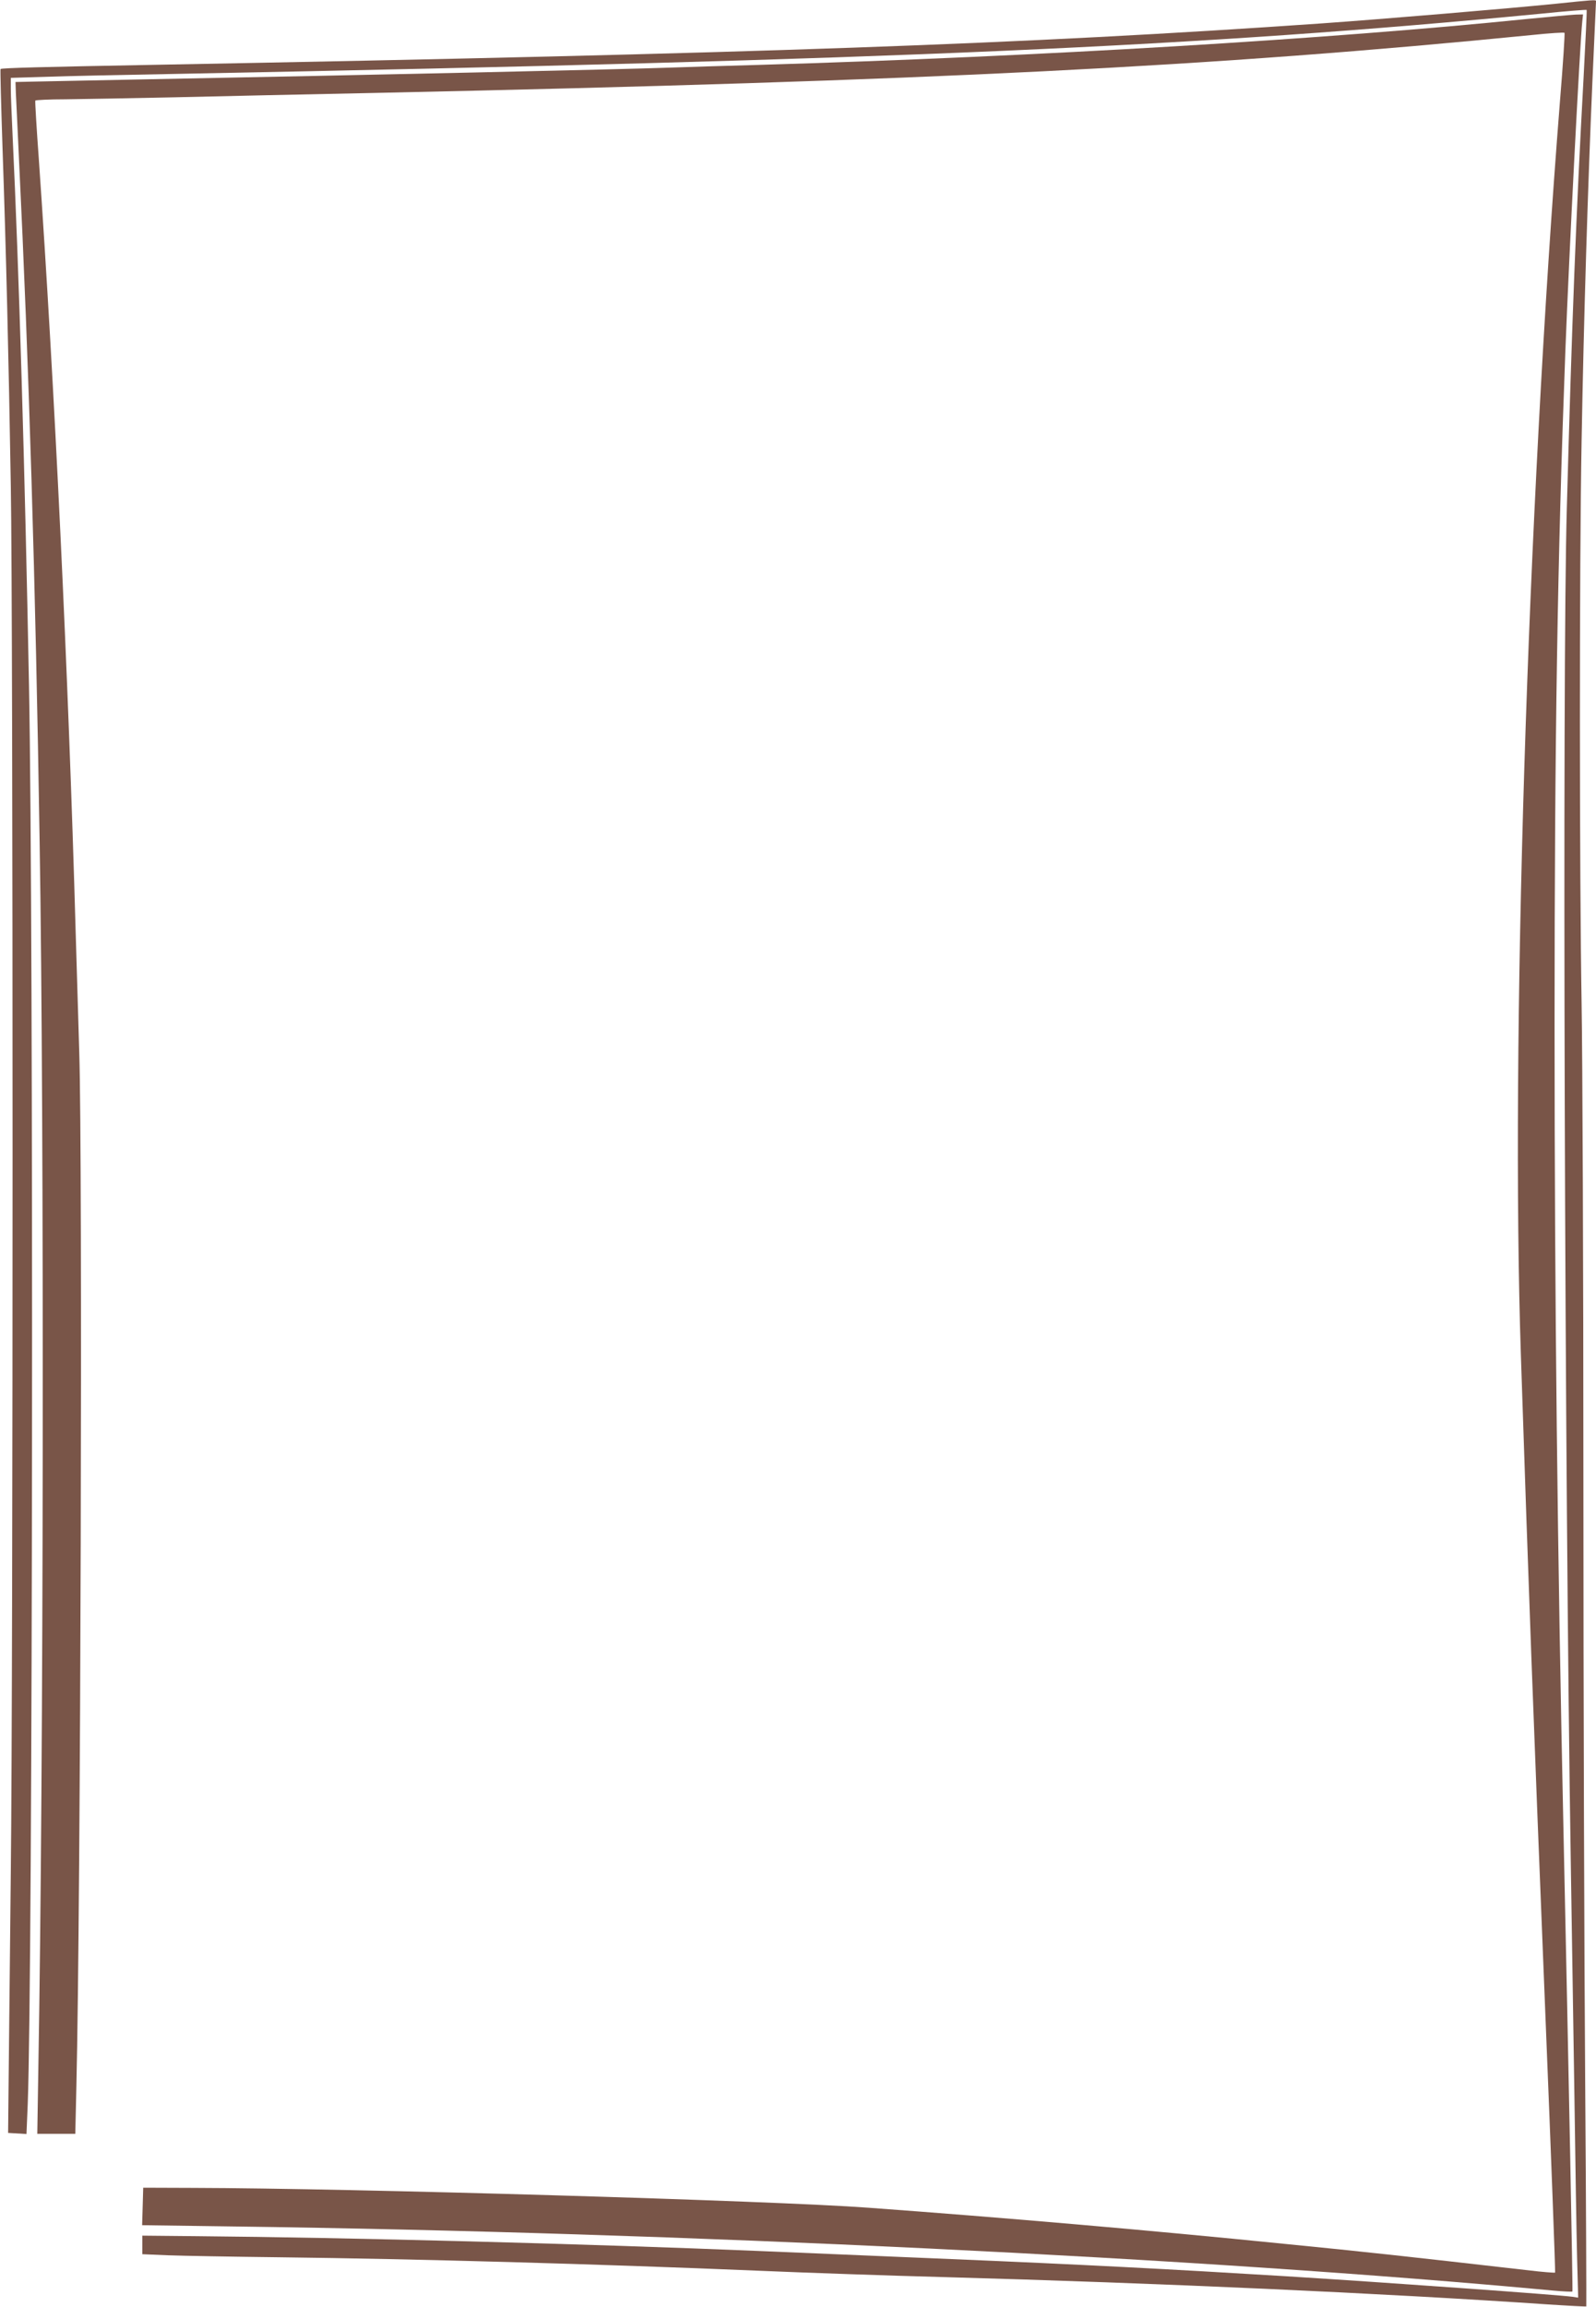
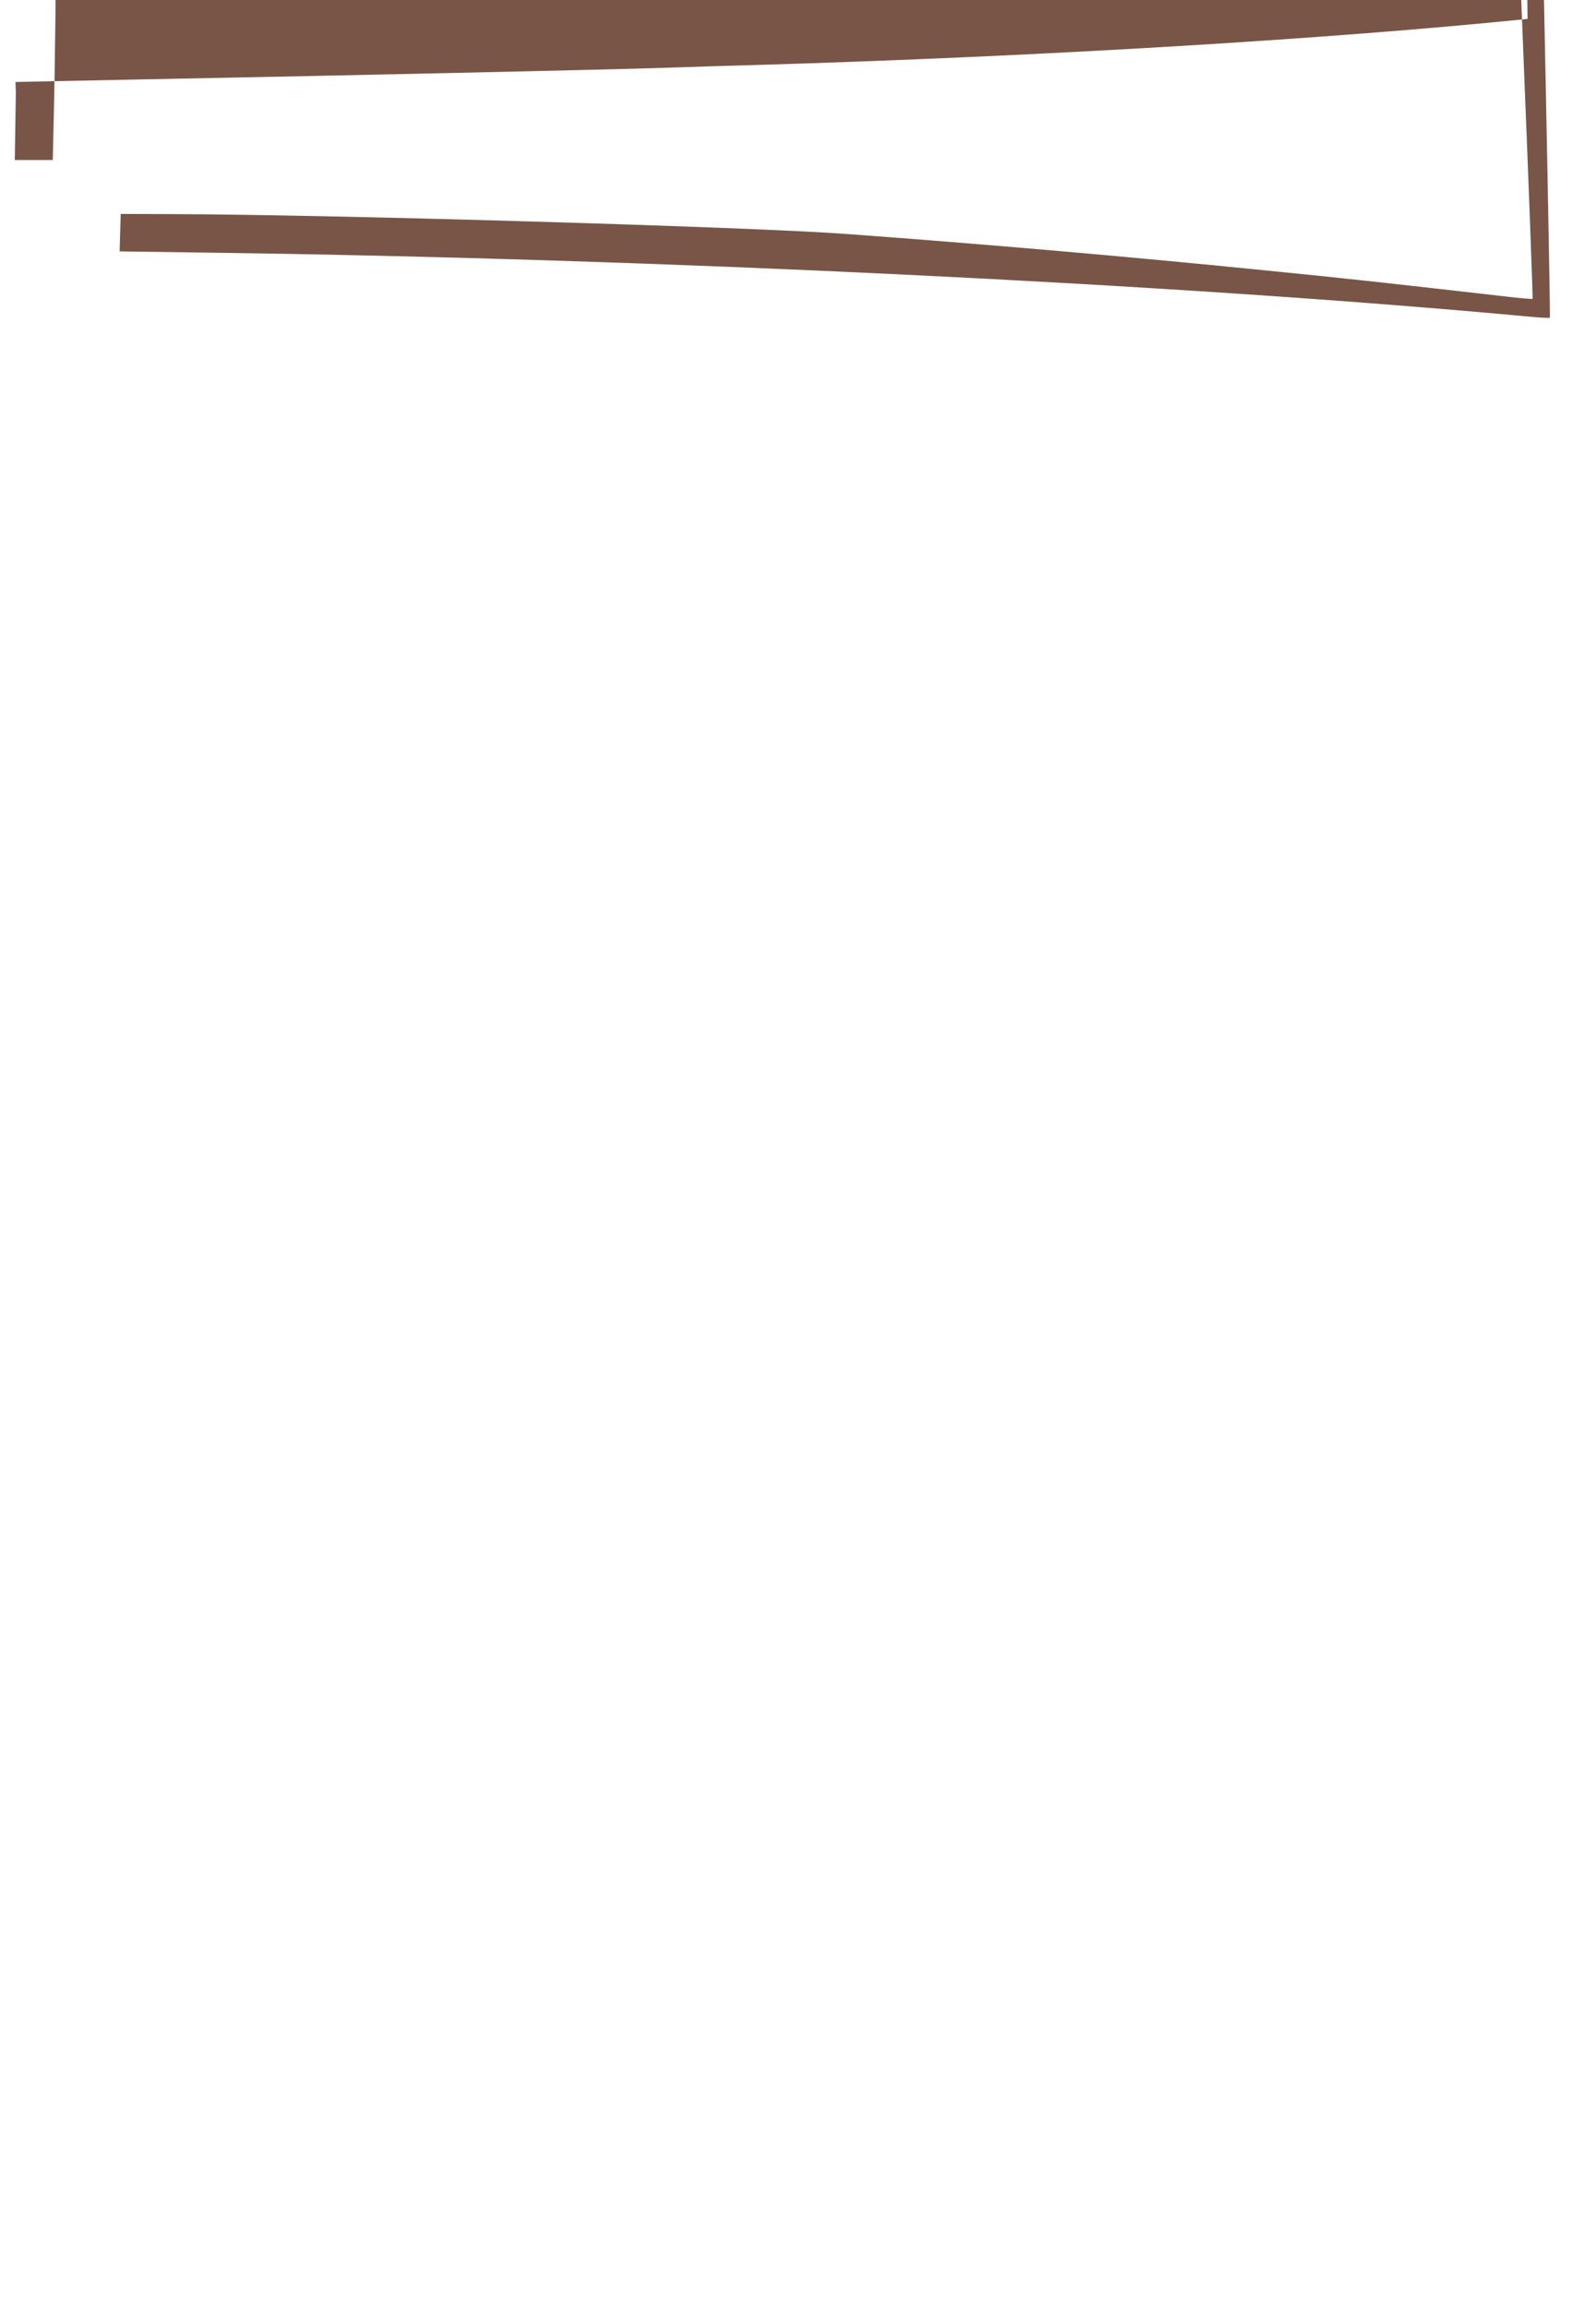
<svg xmlns="http://www.w3.org/2000/svg" version="1.0" width="886pt" height="1280pt" viewBox="0 0 886 1280" preserveAspectRatio="xMidYMid meet">
  <g transform="translate(0,1280) scale(0.1,-0.1)" fill="#795548" stroke="none">
-     <path d="M8635 12779 c-257 -26 -960 -85 -1300 -109 -1654 -115 -3119 -167 -6495 -230 -590 -11 -831 -17 -837 -23 -2 -2 3 -199 11 -438 20 -577 34 -1158 46 -1874 13 -751 13 -6565 0 -7690 -5 -467 -10 -985 -12 -1150 l-3 -300 51 -3 51 -3 7 168 c28 741 33 6486 7 7868 -23 1208 -56 2318 -91 3050 -5 110 -10 228 -10 261 l0 62 203 6 c111 4 434 11 717 16 4022 78 5688 152 7575 334 137 14 251 23 253 21 2 -1 -6 -171 -17 -376 -42 -767 -64 -1338 -93 -2389 -26 -914 -12 -5398 22 -7515 5 -330 14 -908 20 -1285 5 -377 12 -785 15 -907 l6 -222 -33 5 c-84 11 -986 76 -1593 114 -637 39 -1135 65 -1855 95 -327 14 -809 34 -1070 45 -932 39 -2292 75 -3113 82 l-307 3 0 -51 0 -52 143 -6 c78 -3 356 -8 617 -11 760 -9 1760 -37 2670 -75 256 -11 715 -27 1020 -35 1196 -33 2449 -90 3344 -151 120 -8 220 -13 222 -12 1 2 -1 555 -6 1228 -5 674 -10 2181 -10 3350 0 1169 -5 2364 -10 2655 -12 702 -13 2424 0 3116 12 689 35 1420 60 1996 11 243 20 444 20 447 0 8 -13 7 -225 -15z" />
-     <path d="M8480 12695 c-1097 -112 -2716 -209 -4265 -255 -187 -5 -407 -12 -490 -15 -273 -10 -1671 -41 -2910 -65 -302 -6 -590 -12 -639 -13 l-90 -2 2 -60 c2 -33 9 -195 17 -360 56 -1154 92 -2344 115 -3795 26 -1574 22 -5171 -7 -6797 l-6 -373 105 0 106 0 6 262 c24 1000 35 5138 16 5738 -5 168 -14 469 -20 670 -40 1425 -118 3046 -204 4280 -13 179 -22 328 -20 332 2 3 77 7 167 7 89 1 360 6 602 11 242 6 757 17 1145 25 3052 66 4625 145 6397 321 95 10 175 15 178 12 3 -2 -8 -173 -25 -379 -181 -2285 -274 -5245 -217 -6959 45 -1353 65 -1899 136 -3660 32 -784 56 -1427 54 -1430 -2 -2 -70 3 -151 13 -682 78 -910 103 -1347 146 -752 76 -1563 146 -2315 201 -526 39 -2873 108 -3750 110 l-275 1 -3 -104 -3 -104 503 -7 c2467 -33 5383 -174 7333 -356 55 -5 101 -7 104 -5 3 4 -20 1186 -49 2530 -34 1568 -50 2953 -50 4497 0 1603 16 2575 60 3743 20 524 81 1711 94 1828 l4 37 -41 -1 c-23 -1 -143 -12 -267 -24z" />
+     <path d="M8480 12695 c-1097 -112 -2716 -209 -4265 -255 -187 -5 -407 -12 -490 -15 -273 -10 -1671 -41 -2910 -65 -302 -6 -590 -12 -639 -13 l-90 -2 2 -60 l-6 -373 105 0 106 0 6 262 c24 1000 35 5138 16 5738 -5 168 -14 469 -20 670 -40 1425 -118 3046 -204 4280 -13 179 -22 328 -20 332 2 3 77 7 167 7 89 1 360 6 602 11 242 6 757 17 1145 25 3052 66 4625 145 6397 321 95 10 175 15 178 12 3 -2 -8 -173 -25 -379 -181 -2285 -274 -5245 -217 -6959 45 -1353 65 -1899 136 -3660 32 -784 56 -1427 54 -1430 -2 -2 -70 3 -151 13 -682 78 -910 103 -1347 146 -752 76 -1563 146 -2315 201 -526 39 -2873 108 -3750 110 l-275 1 -3 -104 -3 -104 503 -7 c2467 -33 5383 -174 7333 -356 55 -5 101 -7 104 -5 3 4 -20 1186 -49 2530 -34 1568 -50 2953 -50 4497 0 1603 16 2575 60 3743 20 524 81 1711 94 1828 l4 37 -41 -1 c-23 -1 -143 -12 -267 -24z" />
  </g>
</svg>